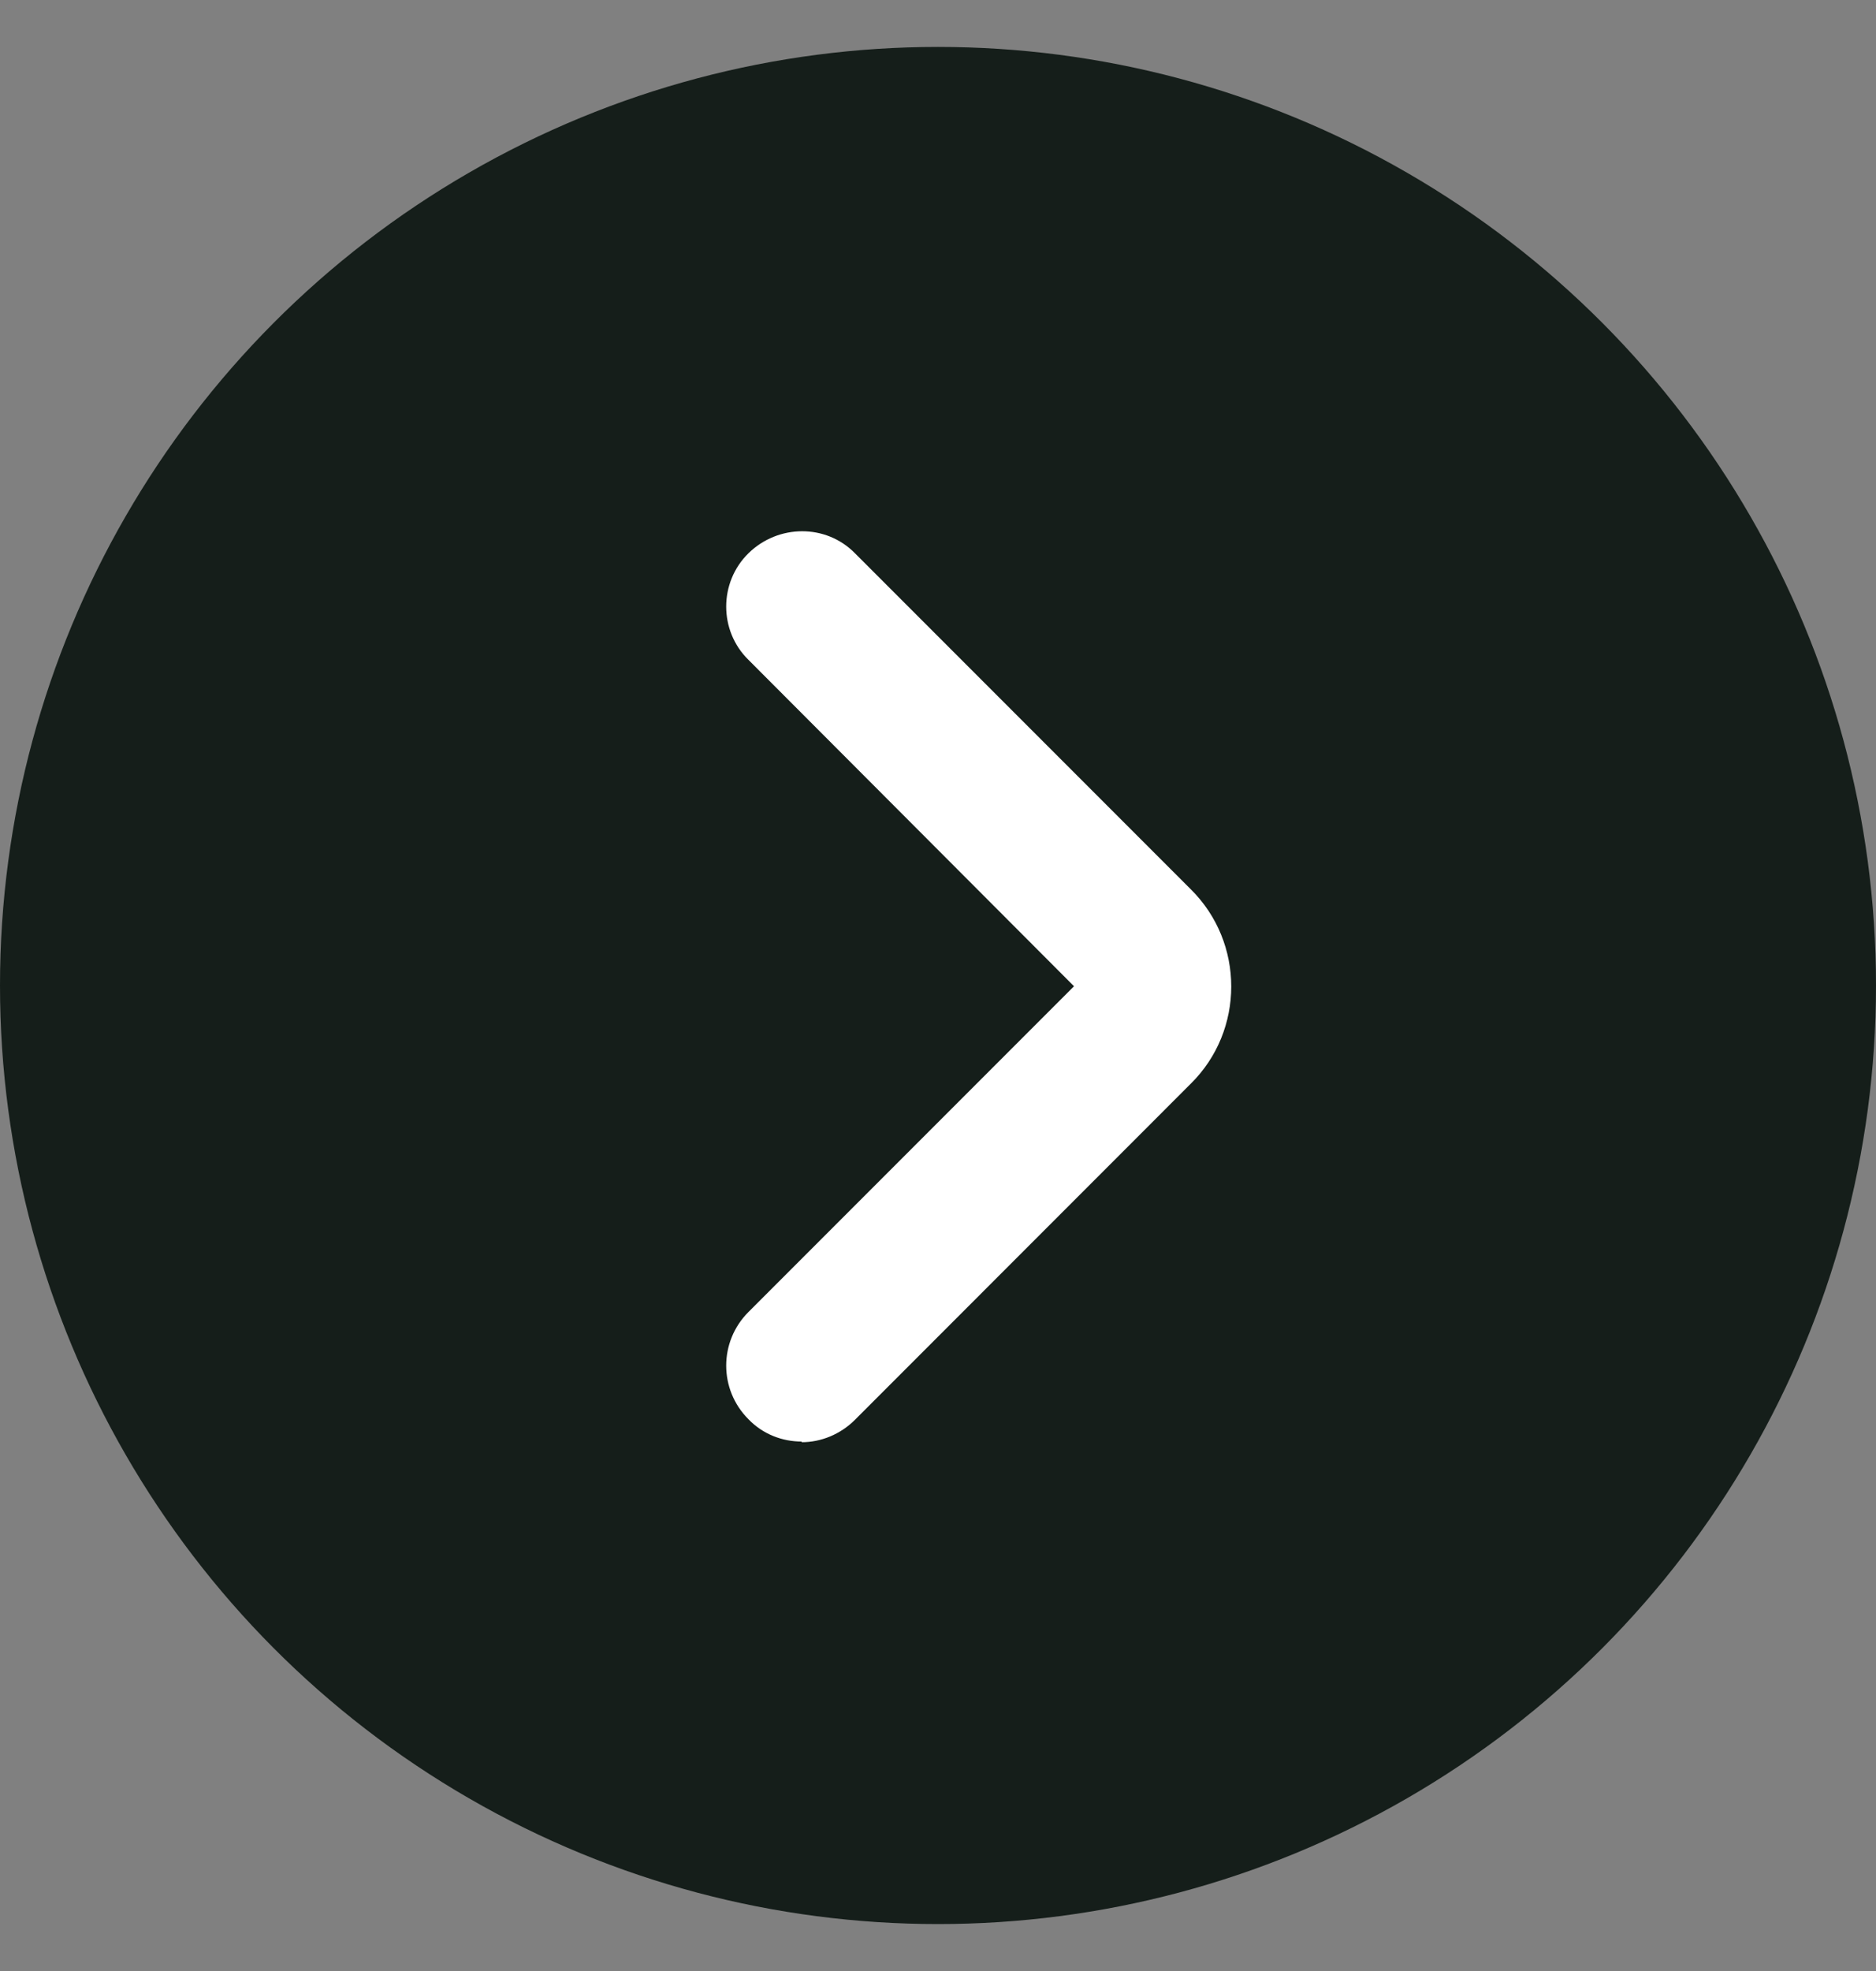
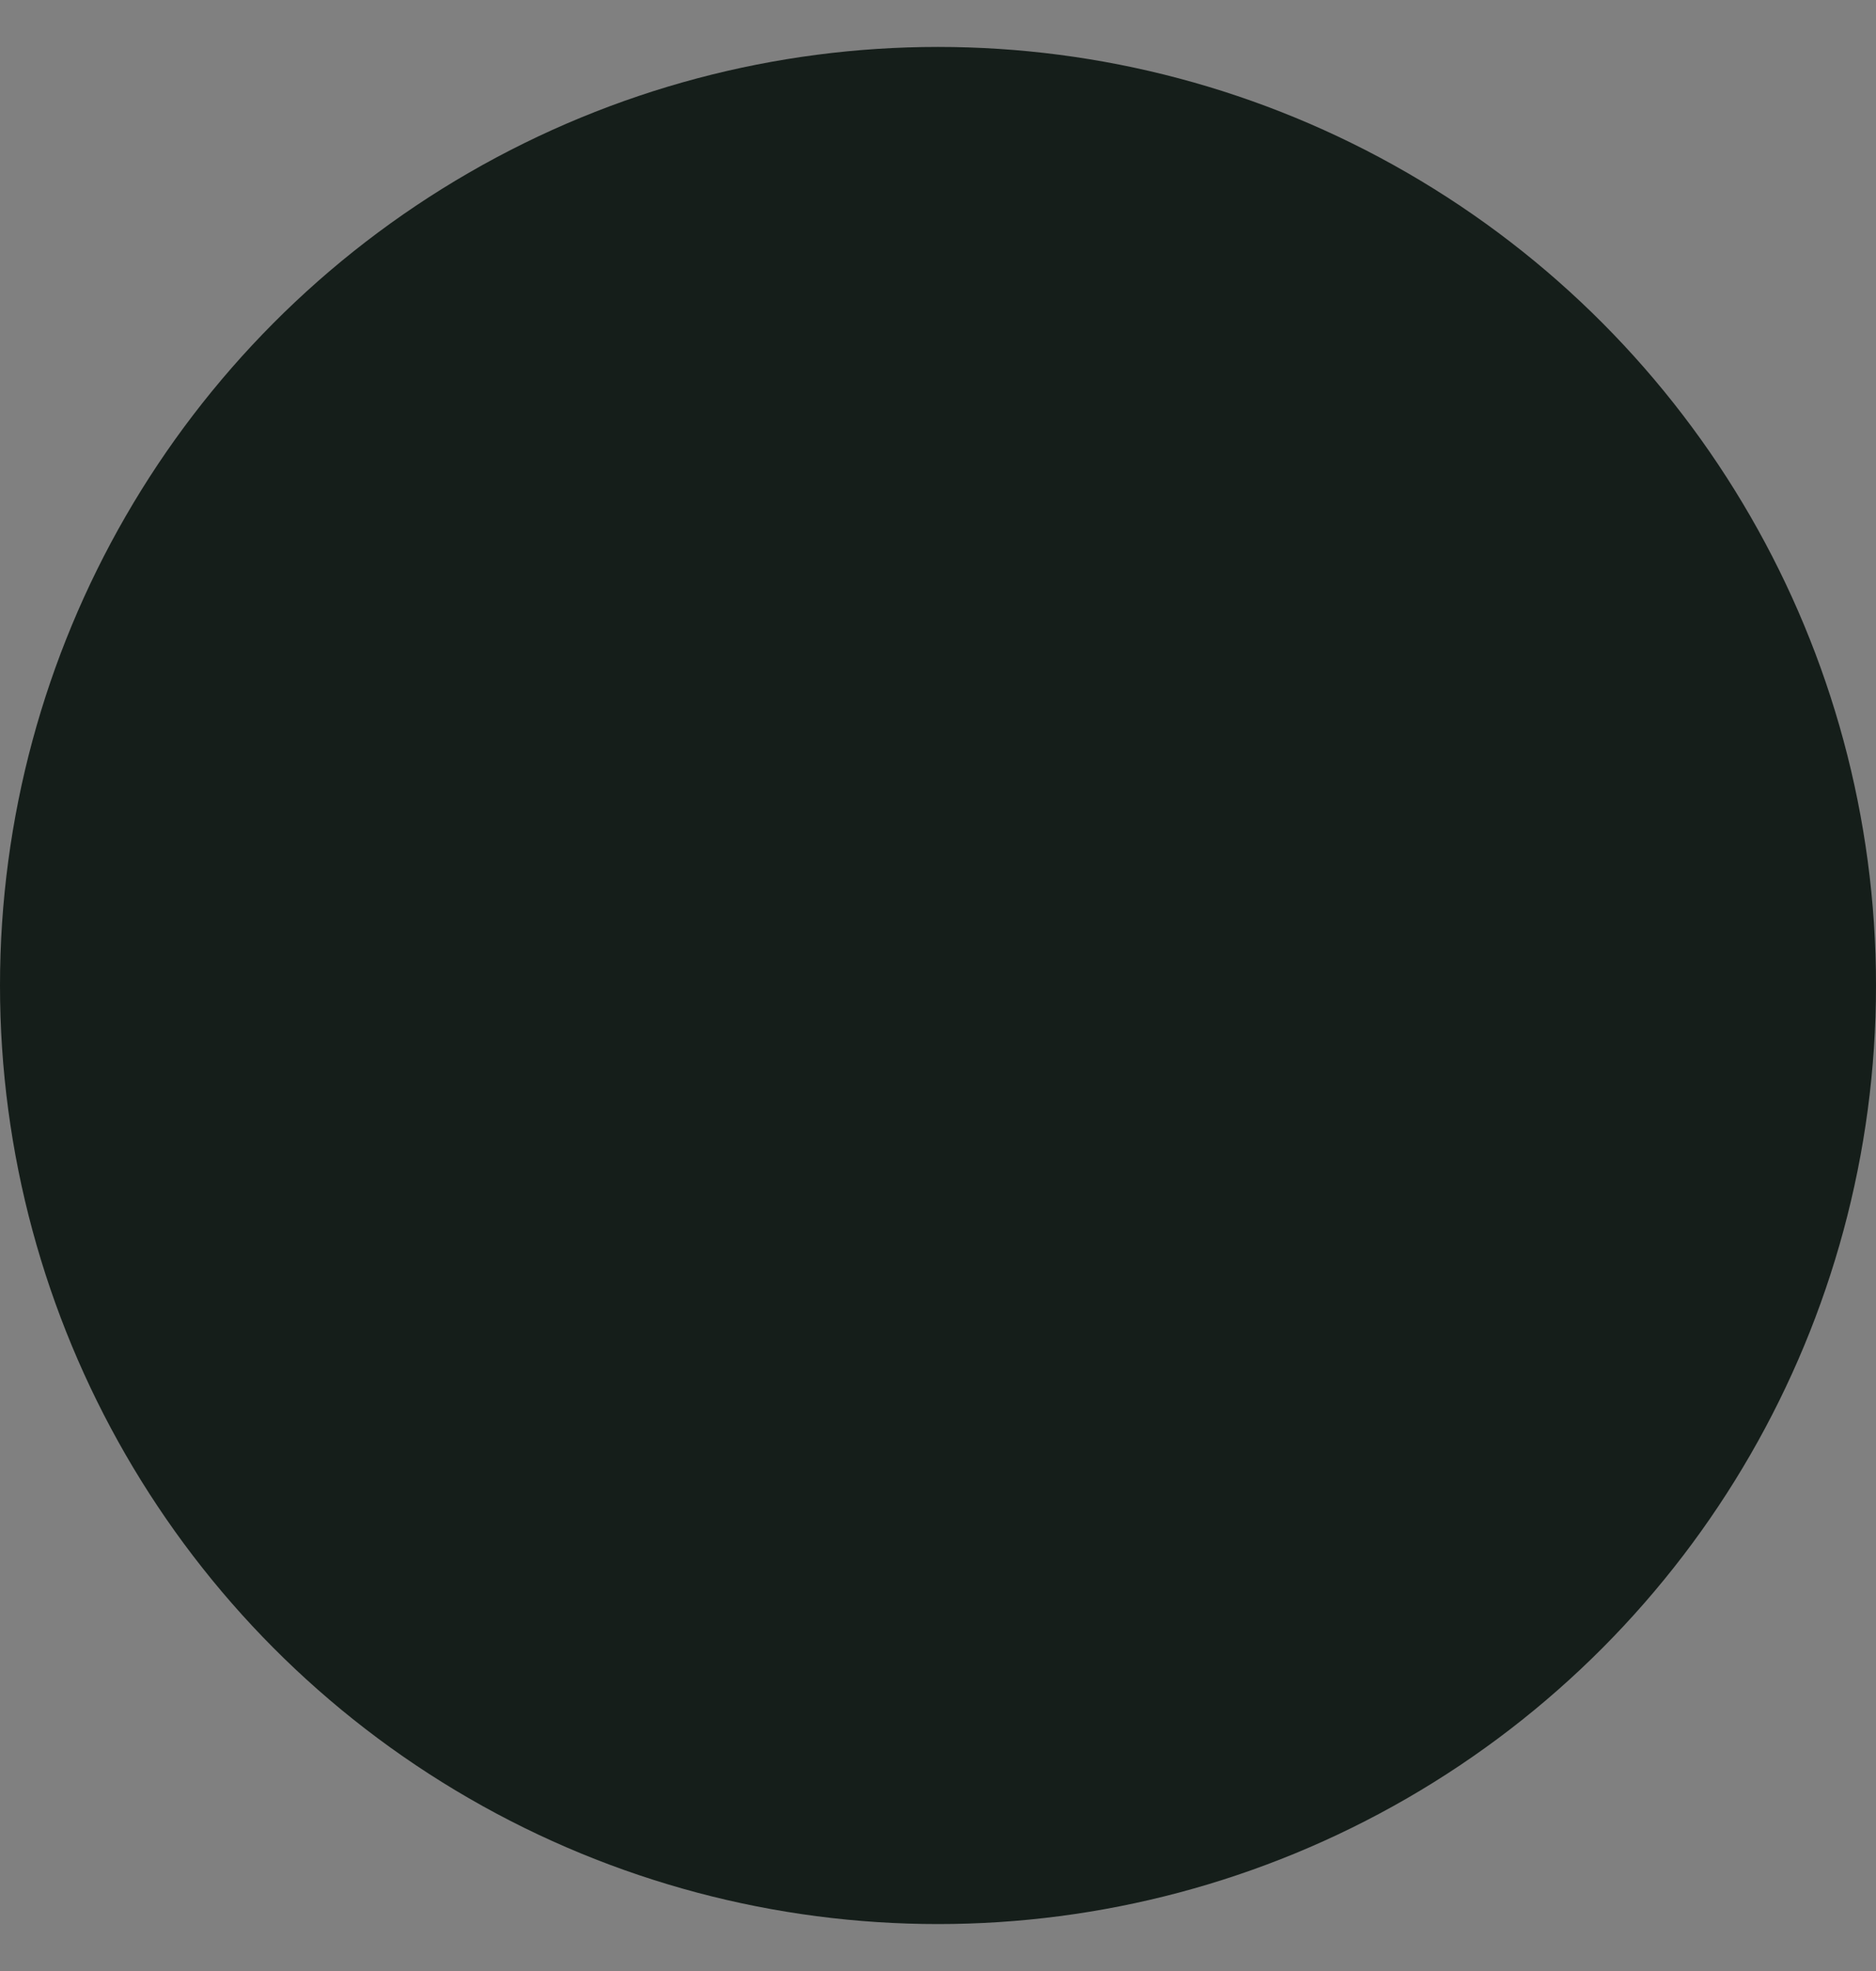
<svg xmlns="http://www.w3.org/2000/svg" width="20" height="21" viewBox="0 0 20 21" fill="none">
  <rect x="0" y="0" width="20" height="21" fill="#808080" stroke="none" />
  <g id="Group 1410127718">
    <circle id="Ellipse 3484" cx="10" cy="10.5" r="10" fill="#151E1A" />
-     <path id="Vector" d="M8.547 15.359C8.341 15.359 8.134 15.282 7.979 15.121C7.663 14.805 7.663 14.295 7.979 13.979L11.45 10.508L7.979 7.03C7.663 6.721 7.663 6.205 7.979 5.895C8.295 5.585 8.805 5.579 9.115 5.895L12.695 9.475C13.27 10.043 13.27 10.979 12.695 11.546L9.115 15.127C8.96 15.282 8.753 15.366 8.547 15.366V15.359Z" fill="white" />
  </g>
</svg>